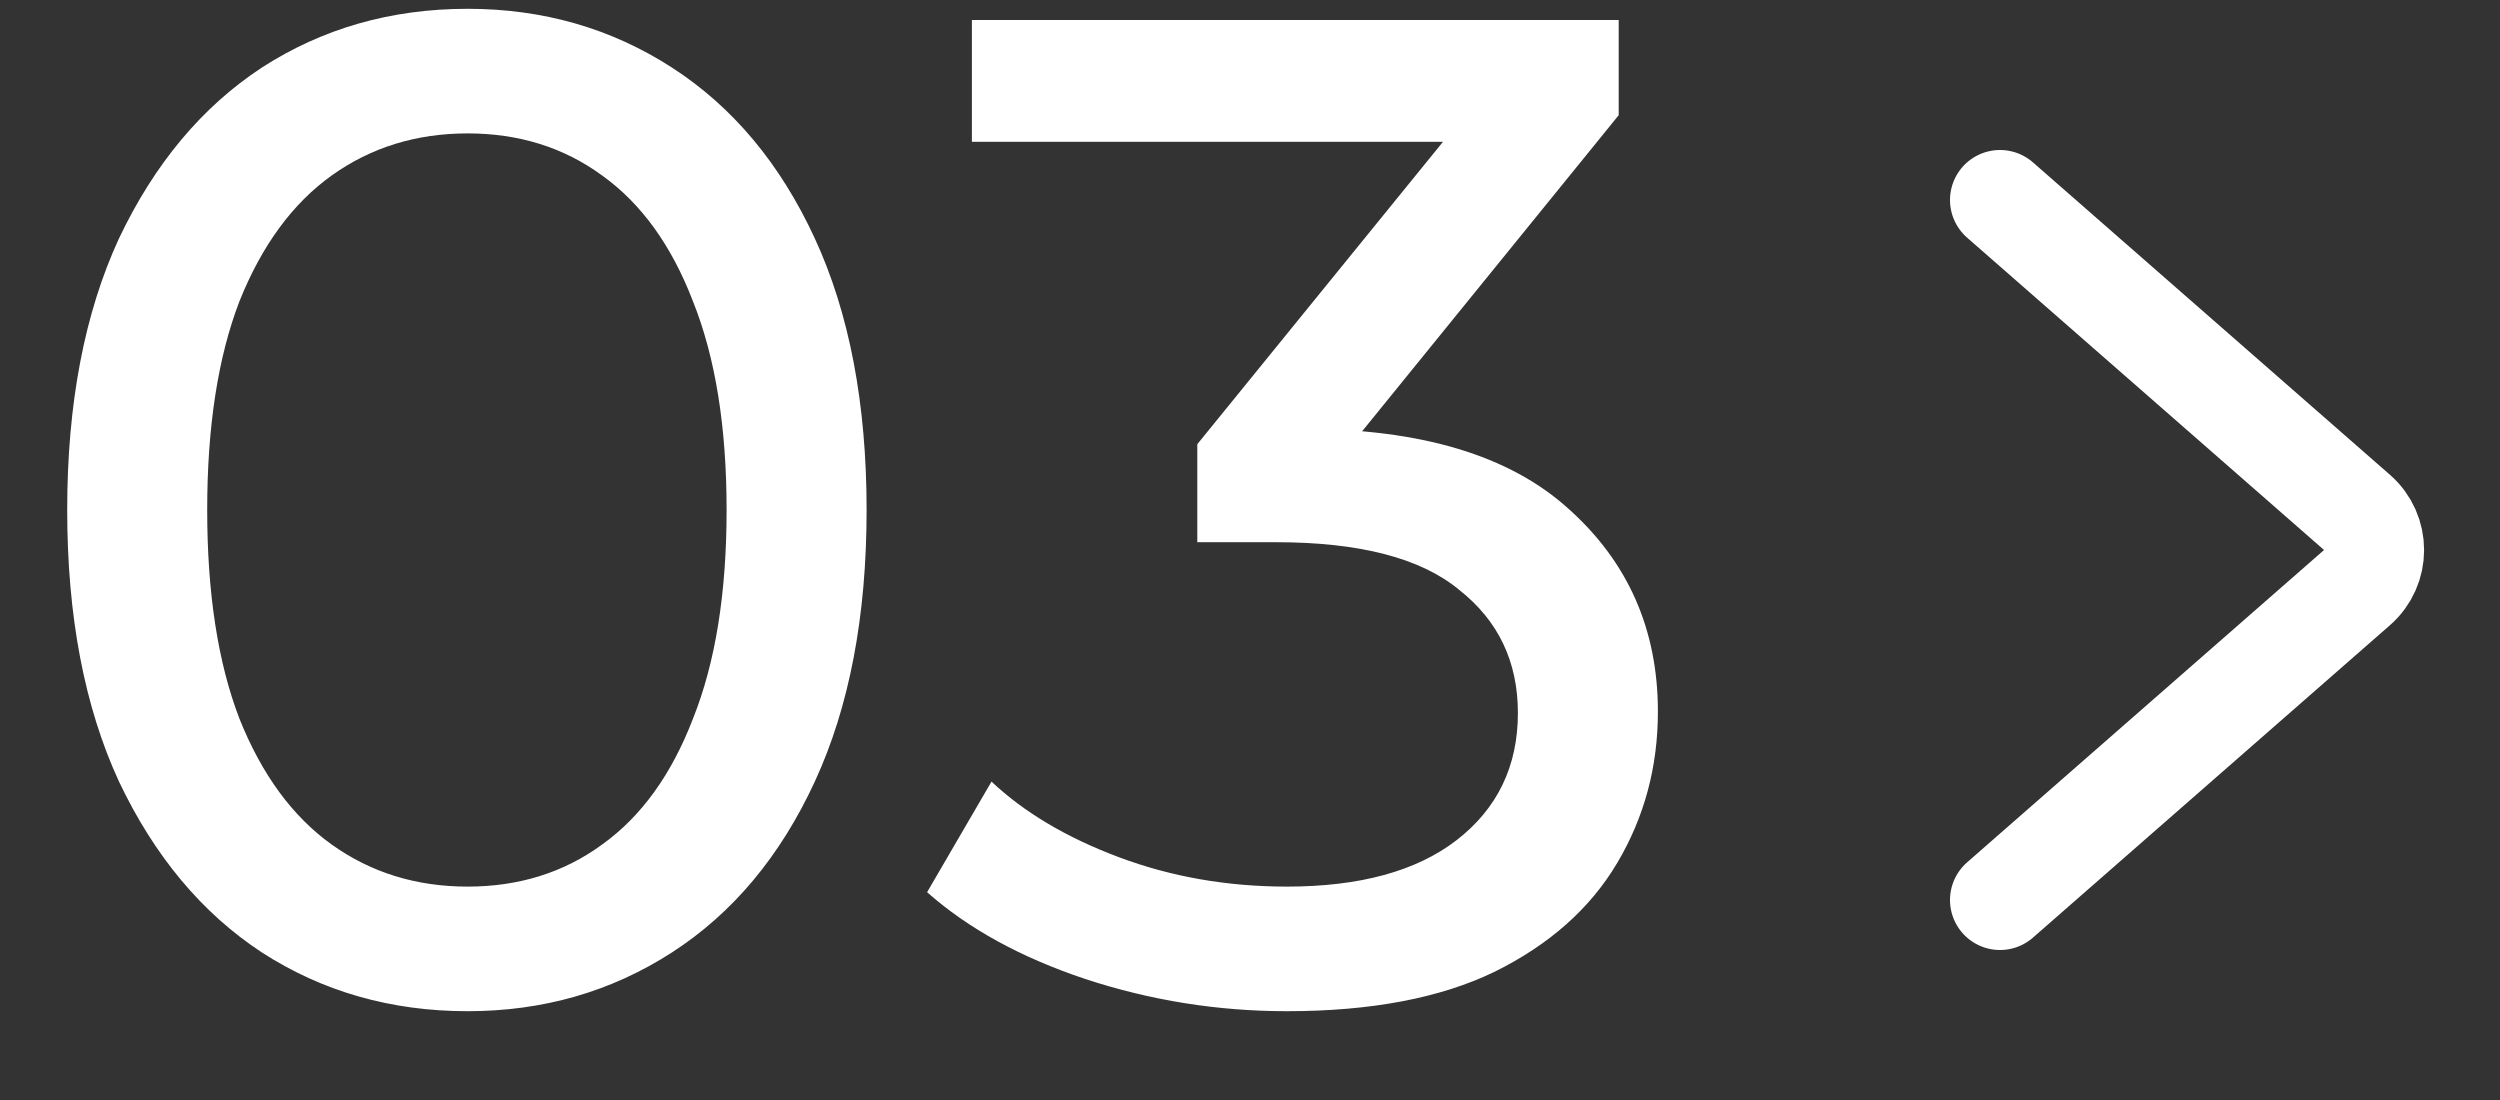
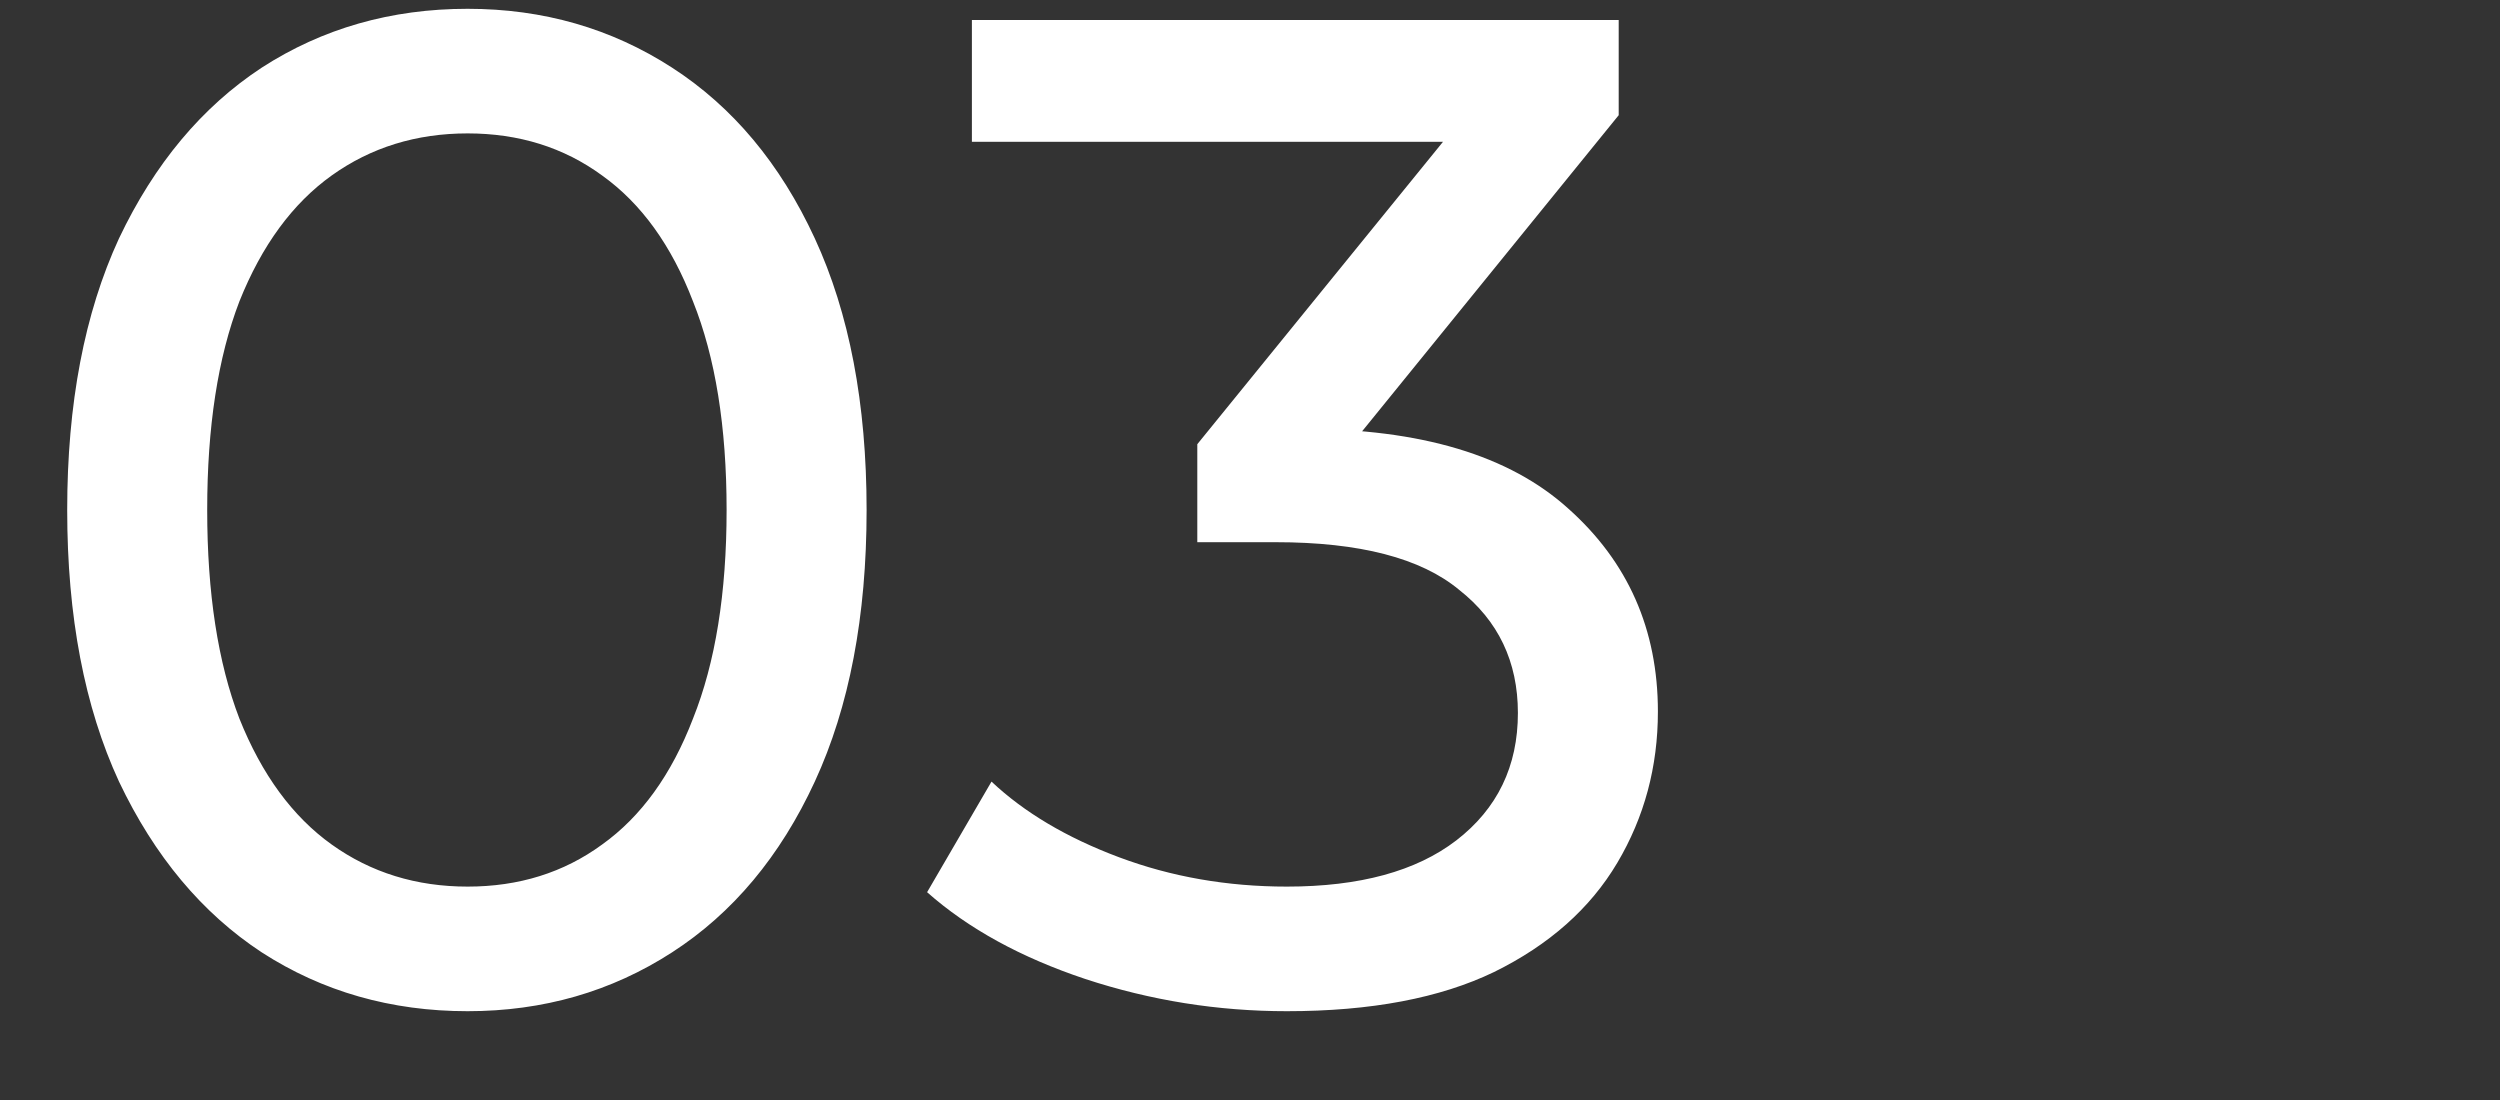
<svg xmlns="http://www.w3.org/2000/svg" width="25" height="11" viewBox="0 0 25 11" fill="none">
  <rect x="0" y="0" width="25" height="11" fill="#333333" stroke="none" />
  <path d="M4.676 10.112C3.911 10.112 3.225 9.916 2.618 9.524C2.021 9.132 1.545 8.563 1.19 7.816C0.845 7.069 0.672 6.164 0.672 5.1C0.672 4.036 0.845 3.131 1.19 2.384C1.545 1.637 2.021 1.068 2.618 0.676C3.225 0.284 3.911 0.088 4.676 0.088C5.432 0.088 6.113 0.284 6.72 0.676C7.327 1.068 7.803 1.637 8.148 2.384C8.493 3.131 8.666 4.036 8.666 5.1C8.666 6.164 8.493 7.069 8.148 7.816C7.803 8.563 7.327 9.132 6.72 9.524C6.113 9.916 5.432 10.112 4.676 10.112ZM4.676 8.866C5.189 8.866 5.637 8.726 6.02 8.446C6.412 8.166 6.715 7.746 6.93 7.186C7.154 6.626 7.266 5.931 7.266 5.1C7.266 4.269 7.154 3.574 6.93 3.014C6.715 2.454 6.412 2.034 6.02 1.754C5.637 1.474 5.189 1.334 4.676 1.334C4.163 1.334 3.71 1.474 3.318 1.754C2.926 2.034 2.618 2.454 2.394 3.014C2.179 3.574 2.072 4.269 2.072 5.1C2.072 5.931 2.179 6.626 2.394 7.186C2.618 7.746 2.926 8.166 3.318 8.446C3.71 8.726 4.163 8.866 4.676 8.866ZM12.869 10.112C12.178 10.112 11.507 10.005 10.853 9.79C10.209 9.575 9.682 9.286 9.271 8.922L9.915 7.816C10.242 8.124 10.666 8.376 11.189 8.572C11.712 8.768 12.272 8.866 12.869 8.866C13.597 8.866 14.162 8.712 14.563 8.404C14.974 8.087 15.179 7.662 15.179 7.13C15.179 6.617 14.983 6.206 14.591 5.898C14.209 5.581 13.597 5.422 12.757 5.422H11.973V4.442L14.885 0.858L15.081 1.418H9.719V0.2H16.187V1.152L13.289 4.722L12.561 4.288H13.023C14.209 4.288 15.095 4.554 15.683 5.086C16.28 5.618 16.579 6.295 16.579 7.116C16.579 7.667 16.444 8.171 16.173 8.628C15.902 9.085 15.492 9.449 14.941 9.72C14.4 9.981 13.709 10.112 12.869 10.112Z" fill="white" />
-   <path d="M20 9L23.57 5.876C23.798 5.677 23.798 5.323 23.57 5.124L20 2" stroke="white" stroke-linecap="round" />
</svg>